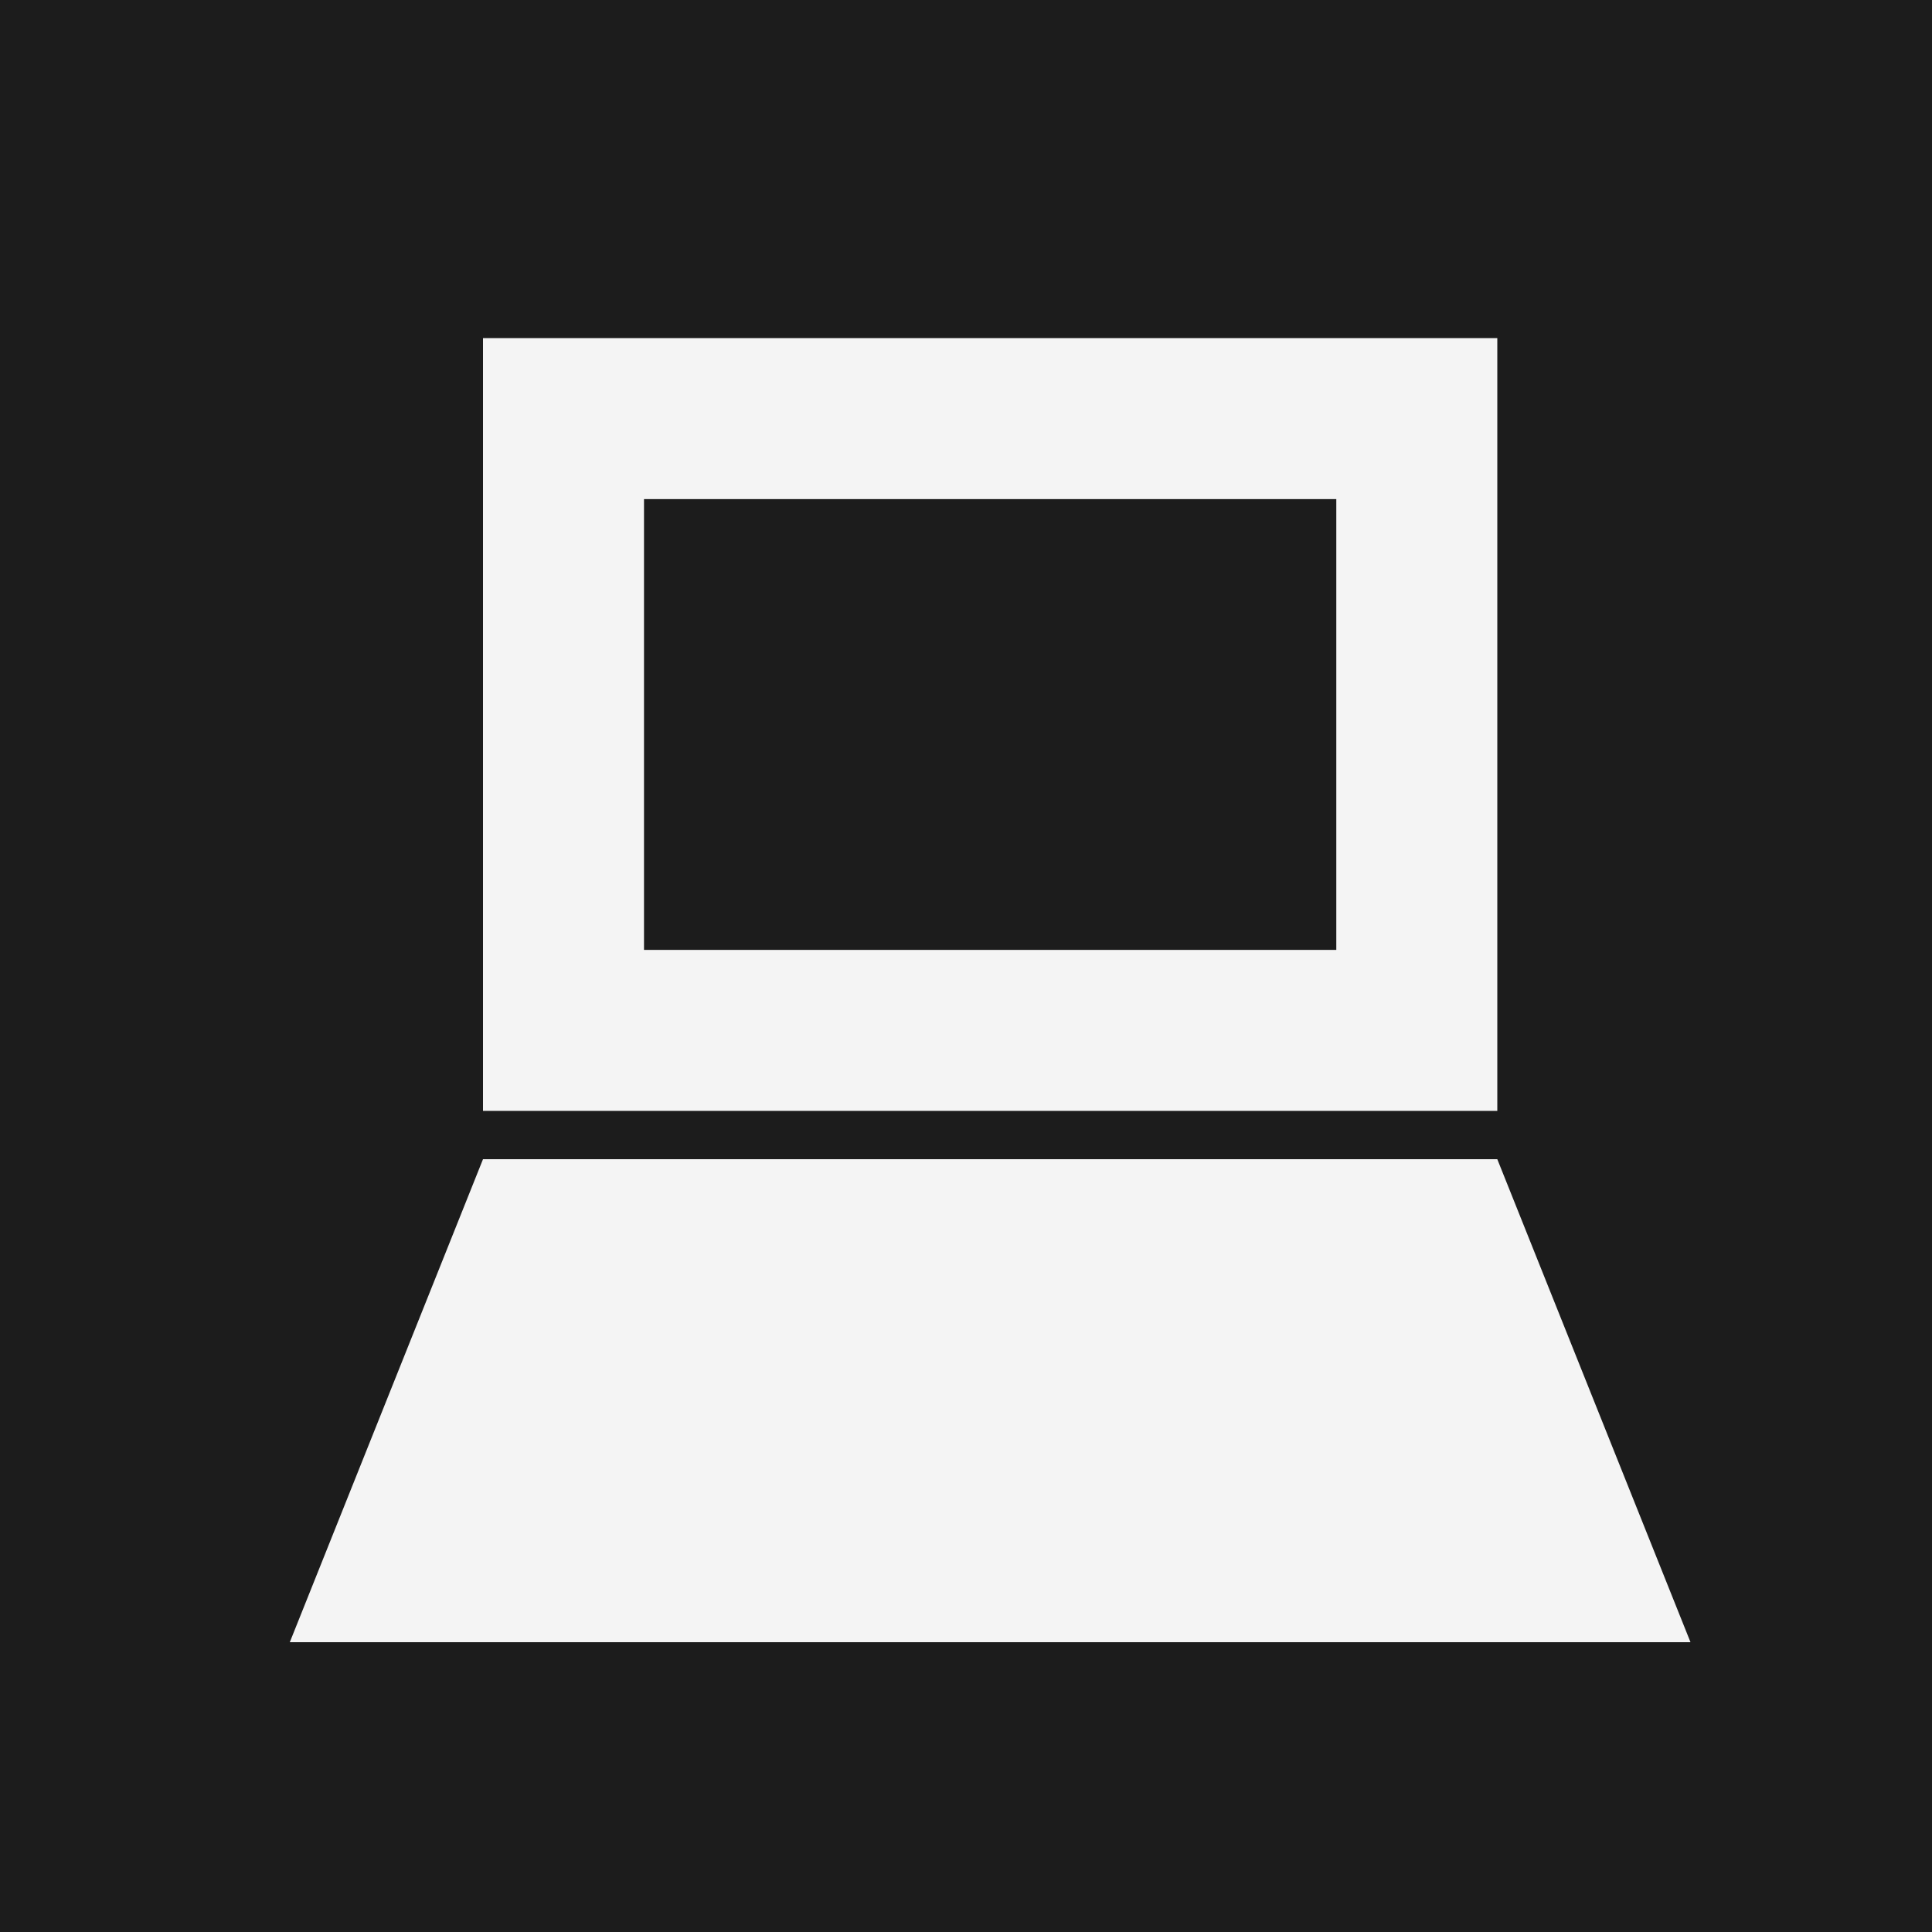
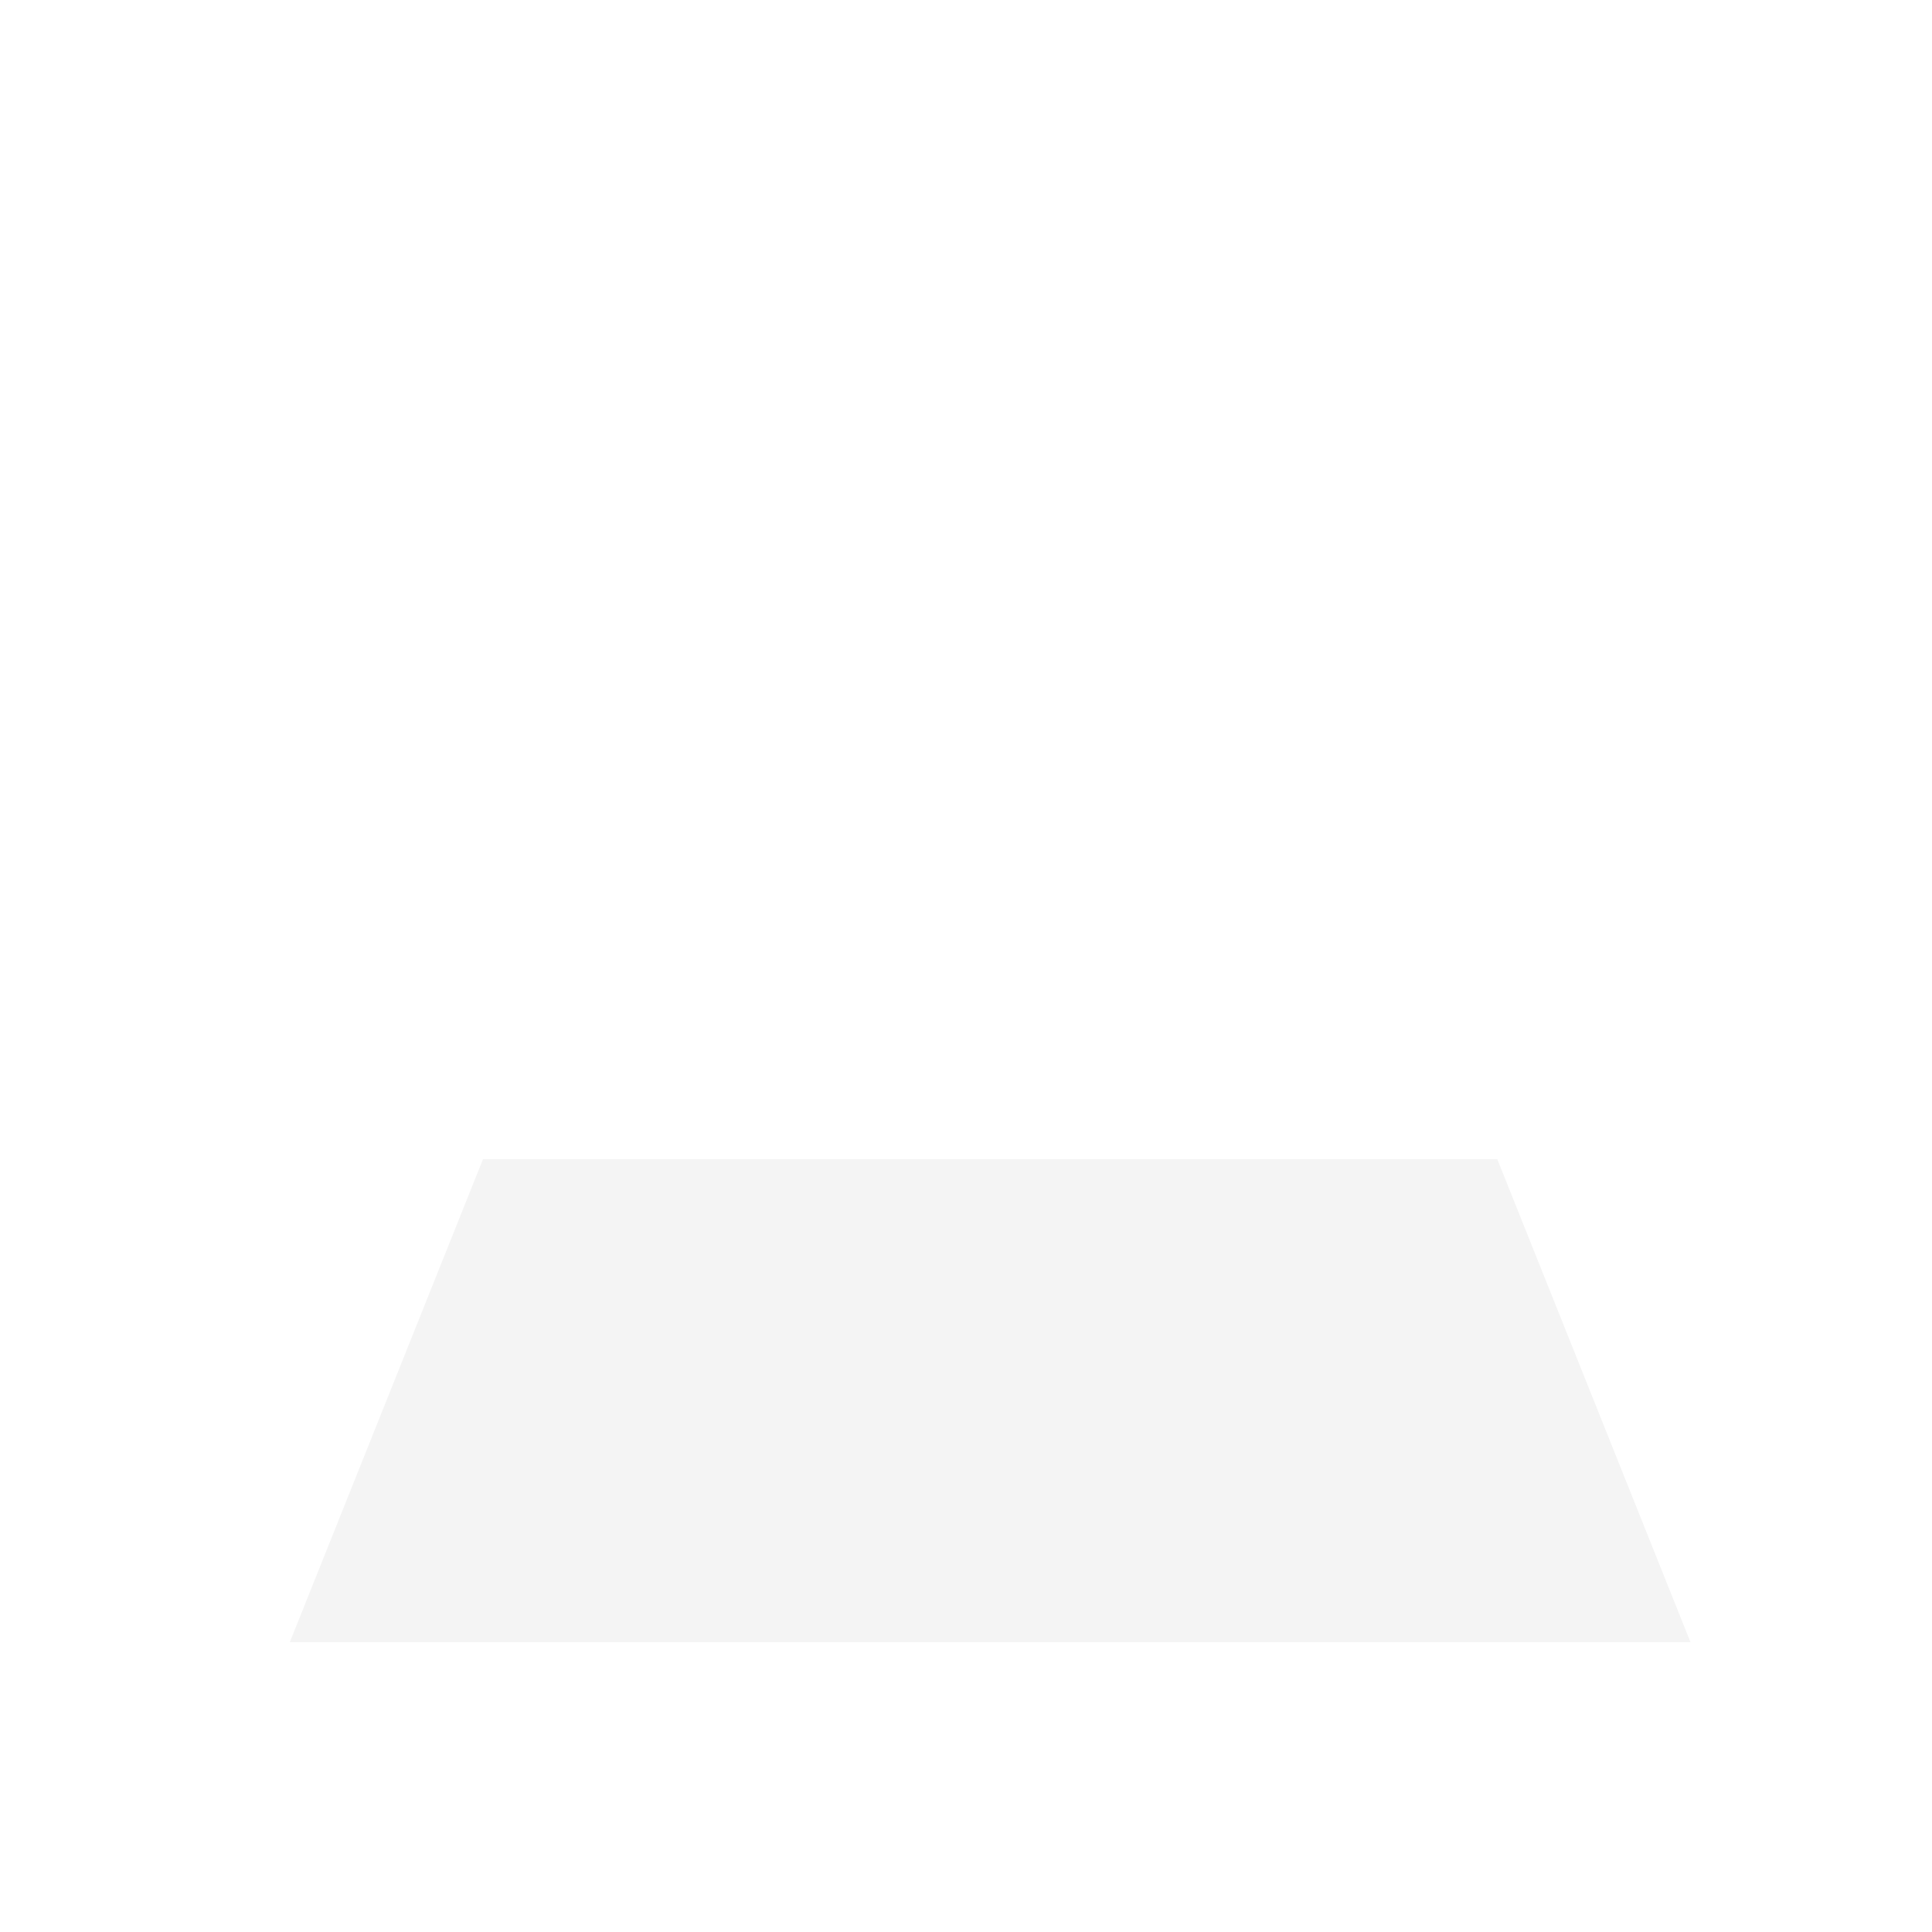
<svg xmlns="http://www.w3.org/2000/svg" width="36" height="36" viewBox="0 0 36 36" fill="none">
-   <rect width="36" height="36" fill="#1C1C1C" />
-   <rect x="10.5" y="7.8" width="15.9" height="11.4" stroke="#F4F4F4" stroke-width="3" />
  <path d="M9 21.6H27.9L31.5 30.6H5.4L9 21.6Z" fill="#F4F4F4" />
</svg>